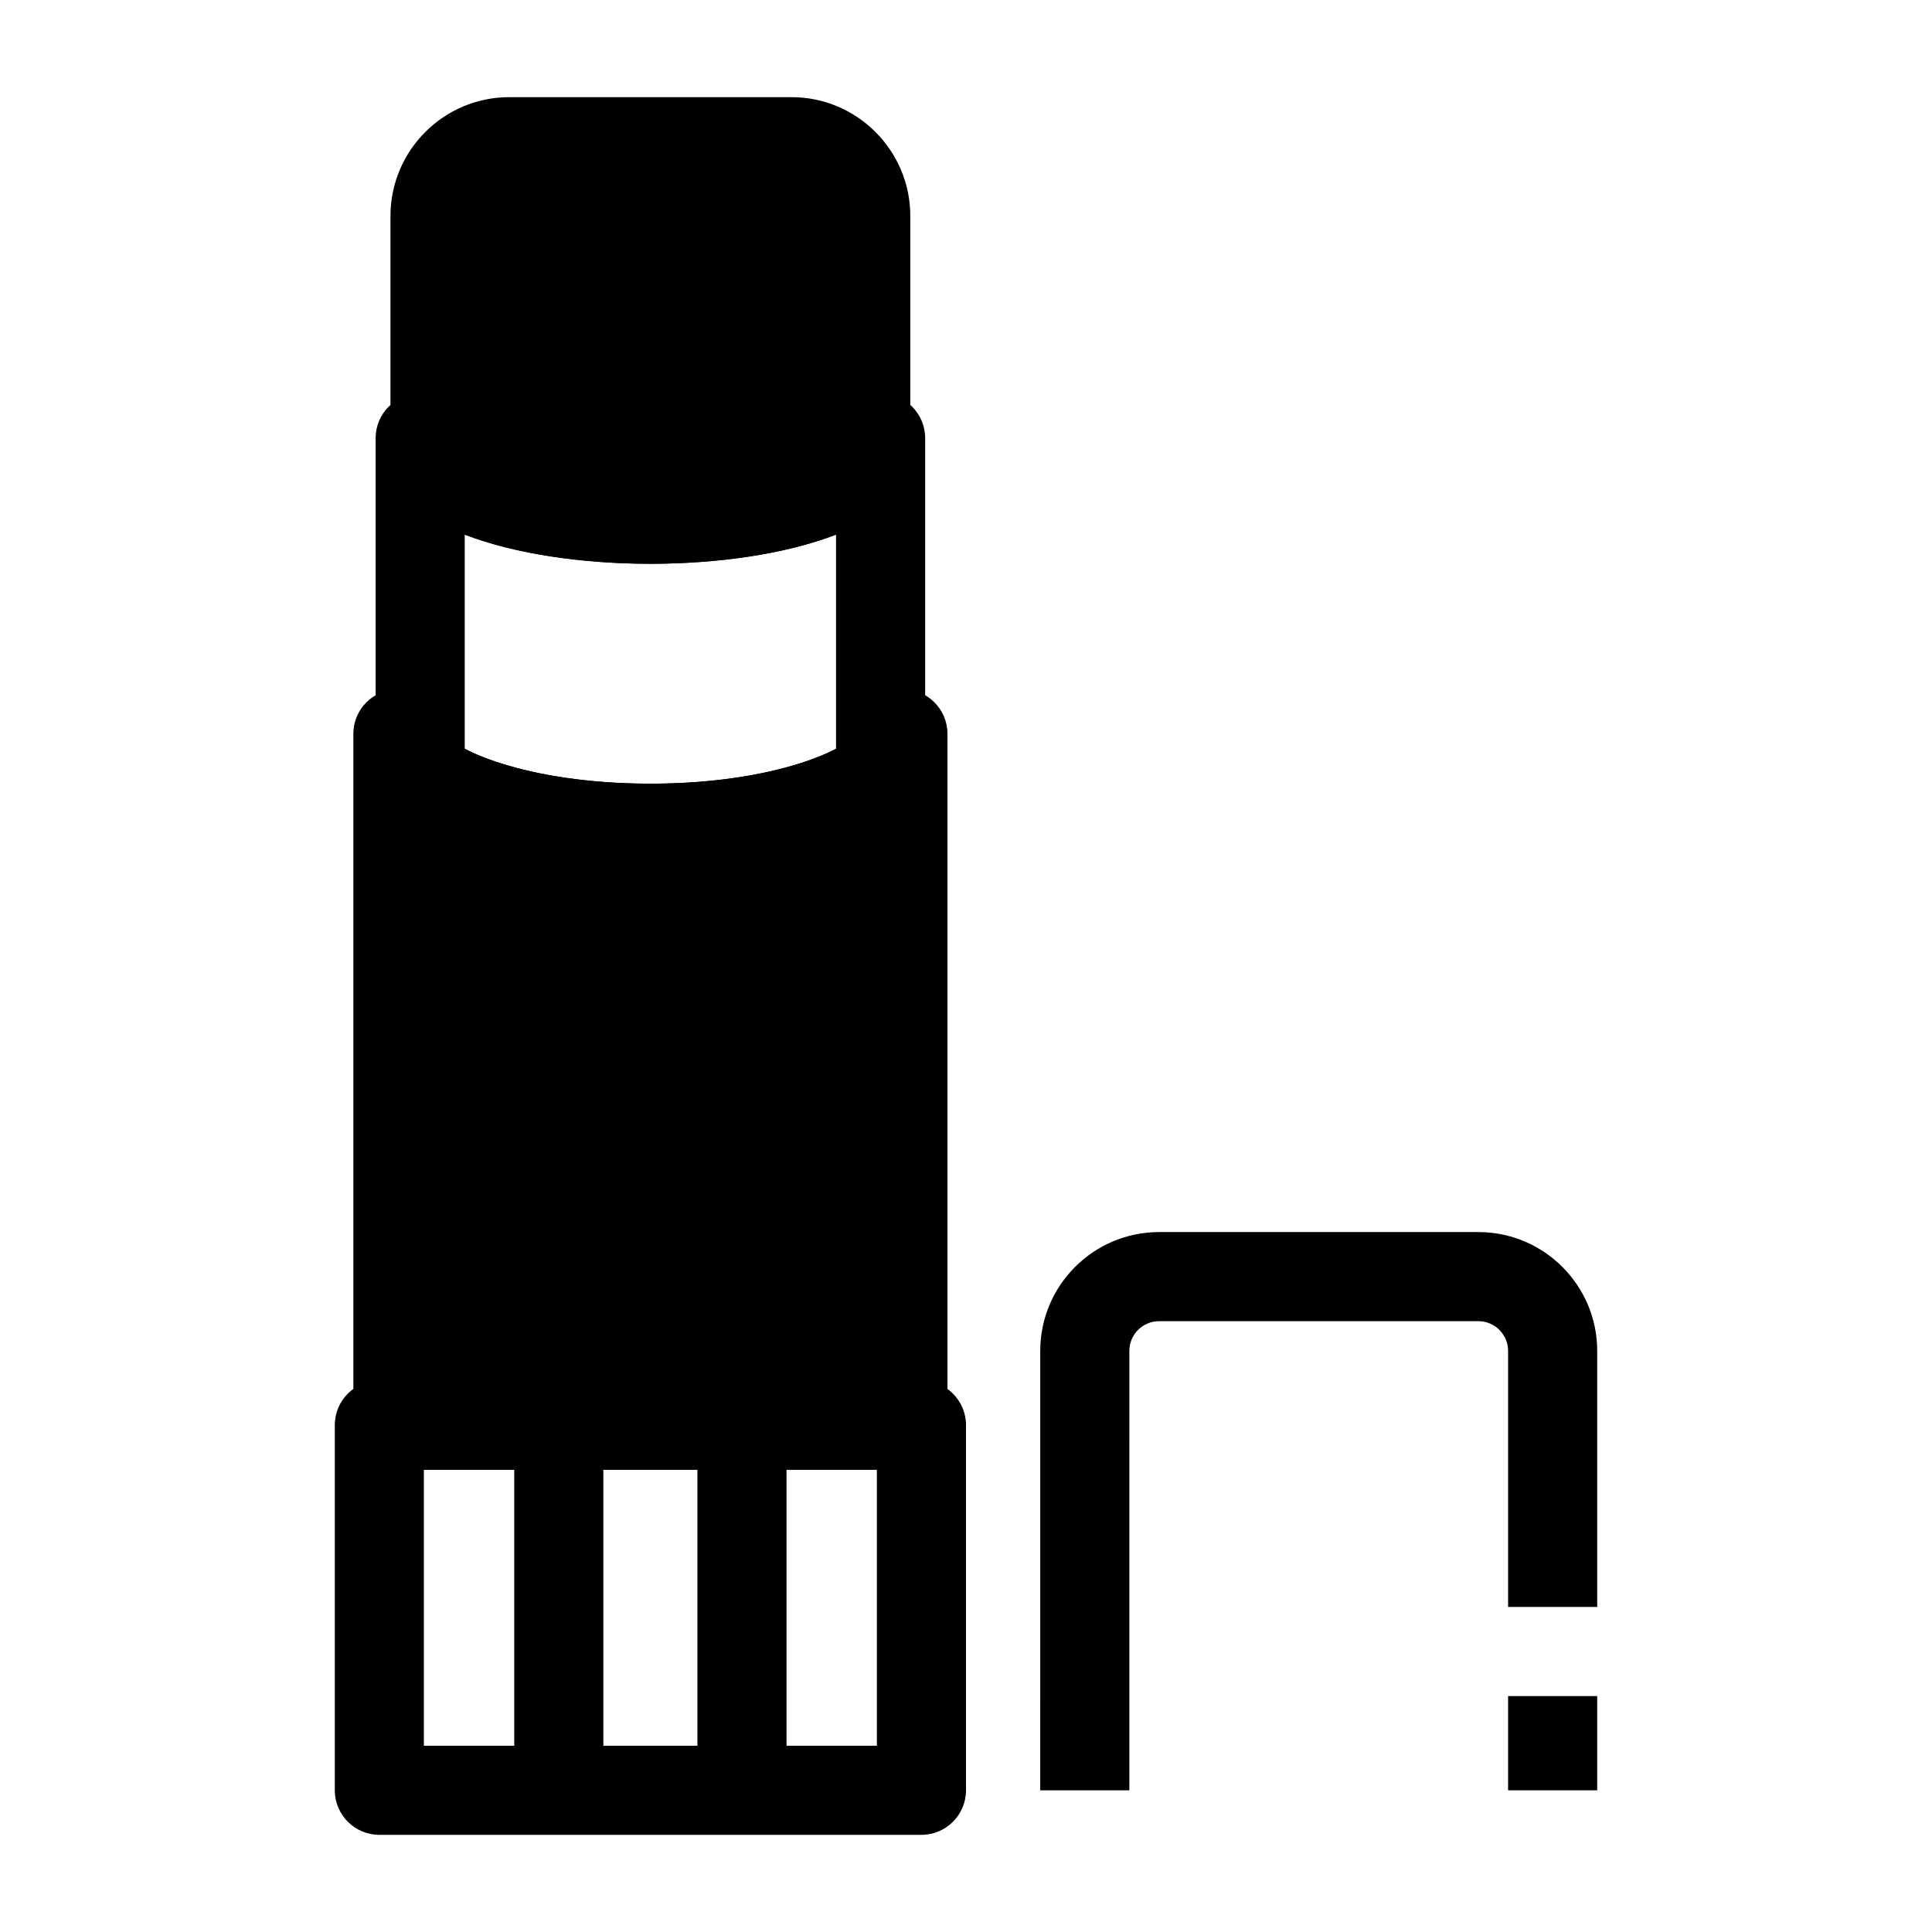
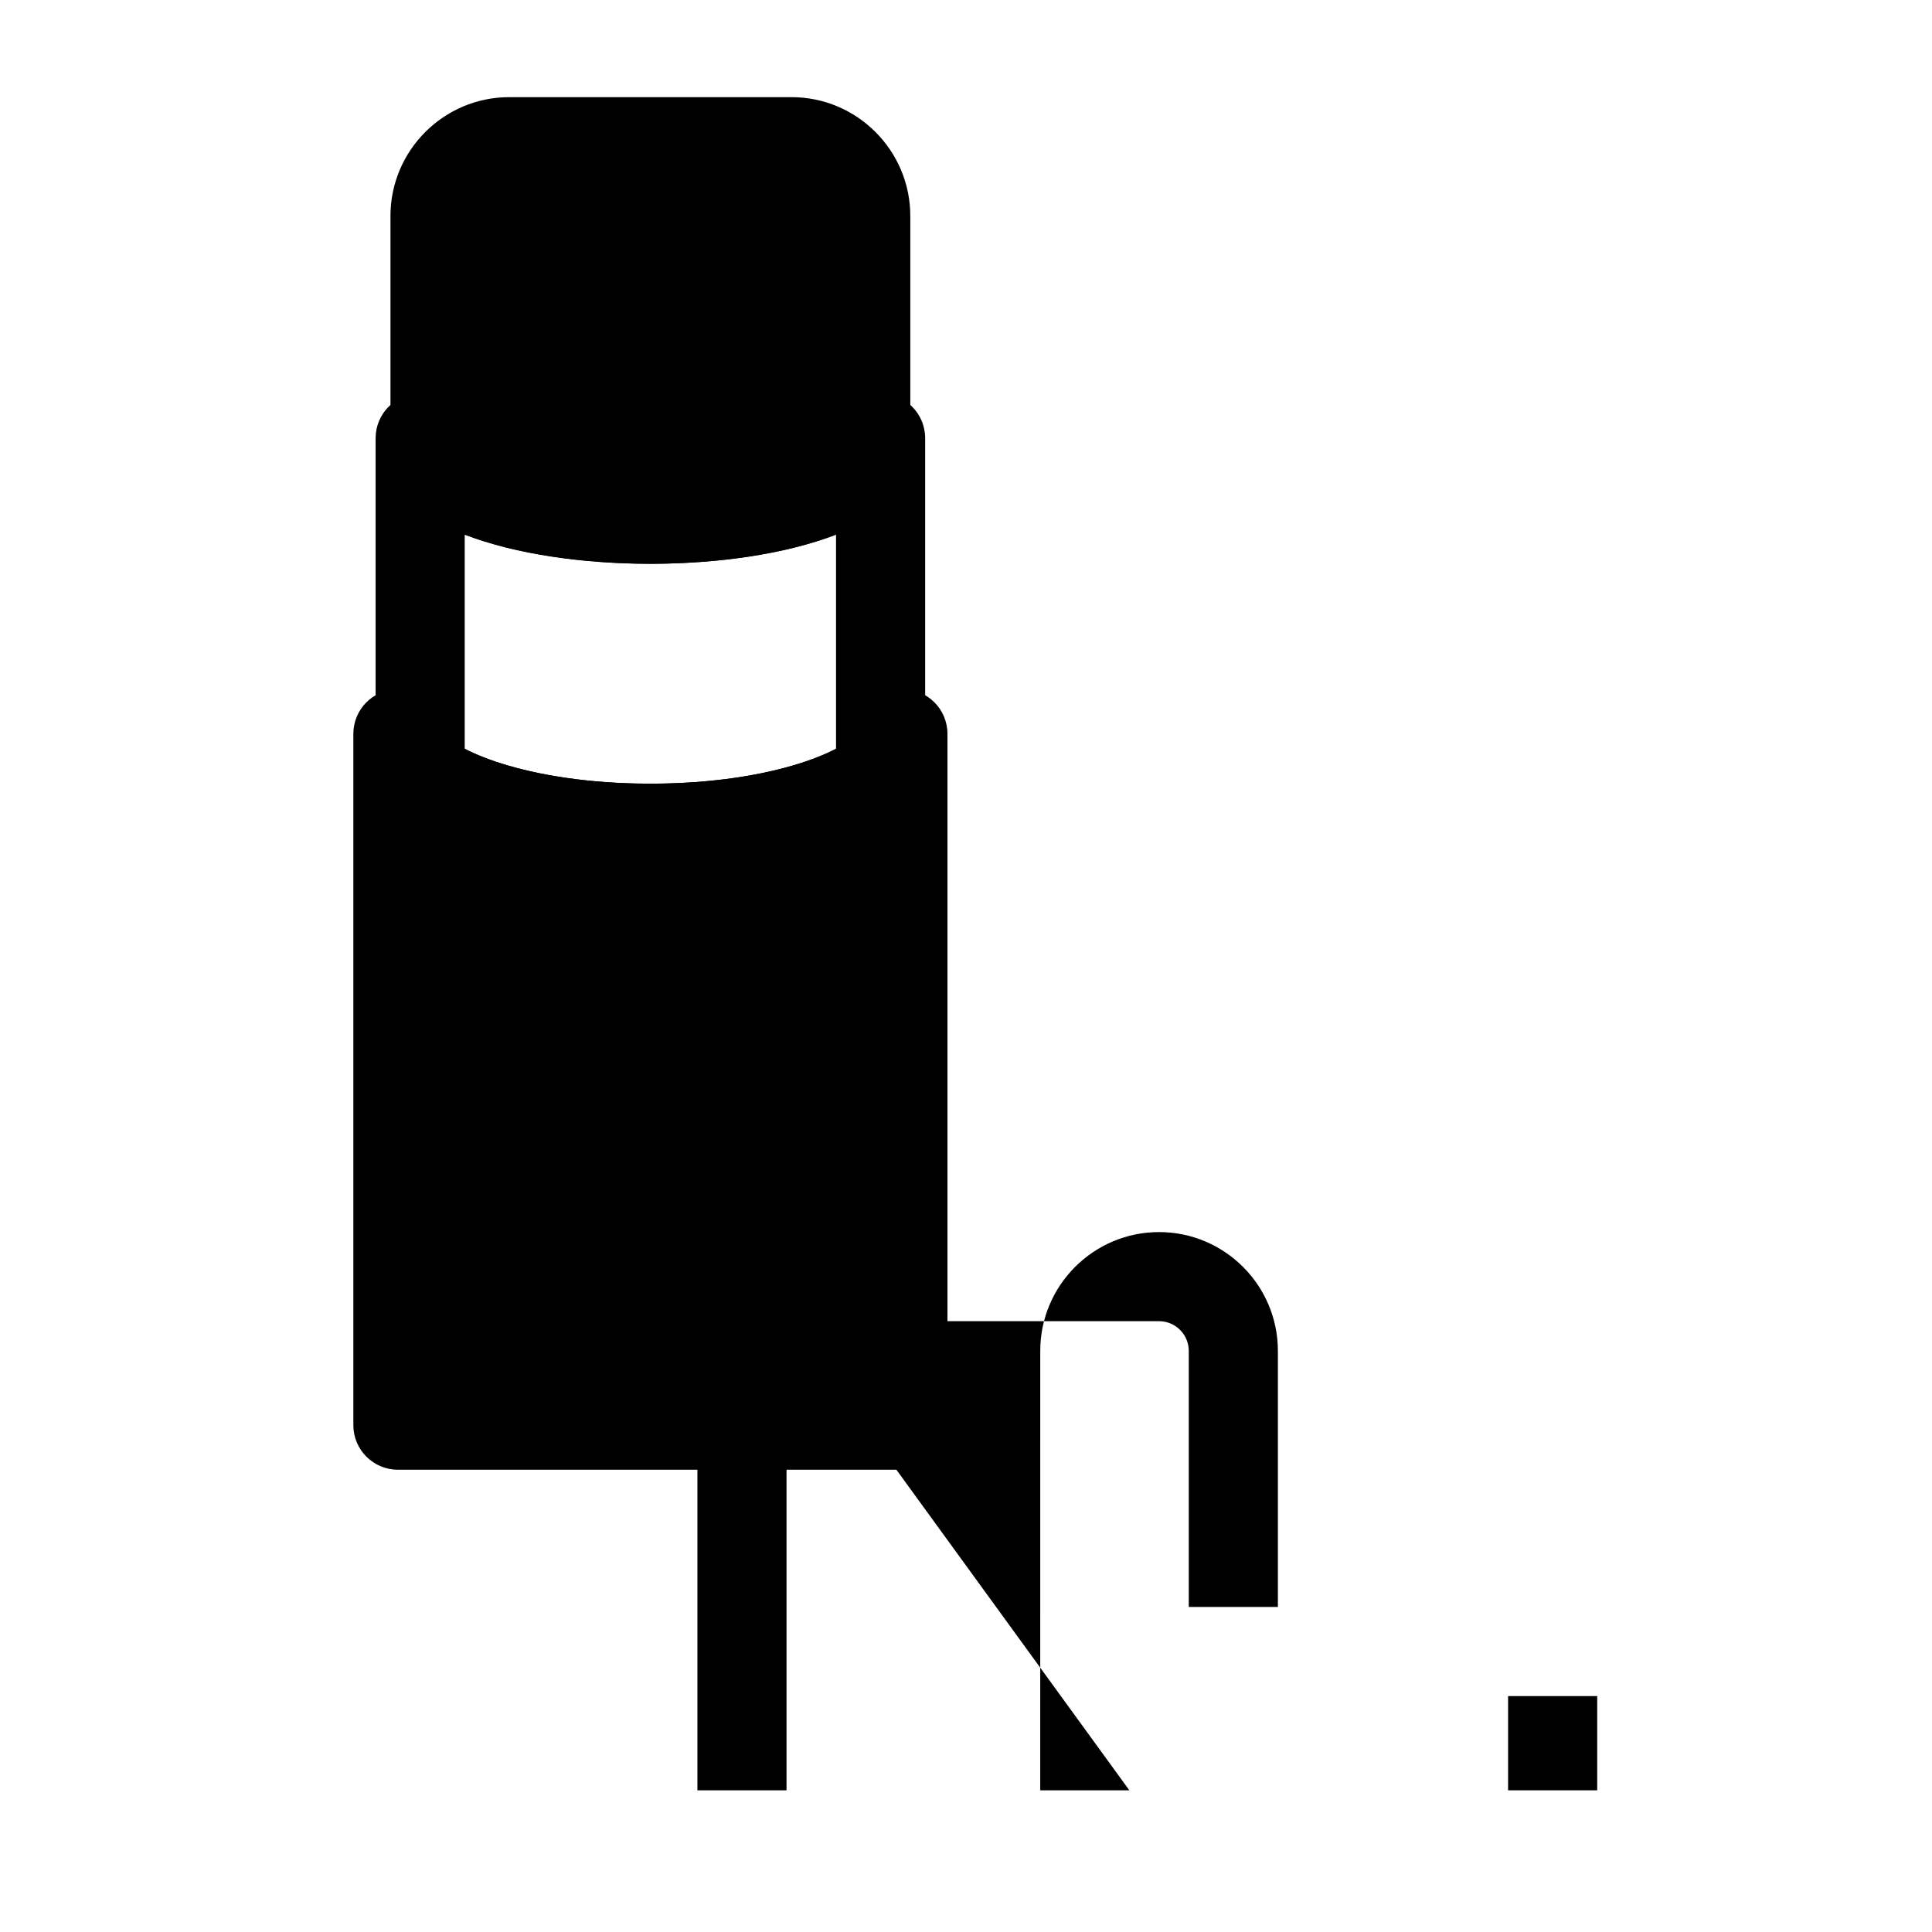
<svg xmlns="http://www.w3.org/2000/svg" fill="#000000" width="800px" height="800px" version="1.1" viewBox="144 144 512 512">
  <g>
    <path d="m316.36 363.49c-36.953 0-66.914-11.199-66.914-25.016v183.21h133.82v-183.21c0 13.816-29.957 25.016-66.91 25.016z" />
    <path d="m383.27 533.49h-133.82c-6.519 0-11.809-5.285-11.809-11.809v-183.21c0-6.519 5.285-11.809 11.809-11.809 6.367 0 11.555 5.035 11.801 11.34 2.305 4.07 21.281 13.676 55.113 13.676 33.828 0 52.809-9.605 55.113-13.676 0.246-6.305 5.434-11.34 11.801-11.34 6.519 0 11.809 5.285 11.809 11.809v183.21c-0.004 6.519-5.289 11.809-11.812 11.809zm-122.02-23.617h110.21v-144.13c-15.109 6.477-35.492 9.559-55.105 9.559-19.609 0-39.992-3.082-55.105-9.559z" />
    <path d="m316.36 375.3c-29.285 0-55.551-6.691-68.543-17.465-2.707-2.242-4.273-5.578-4.273-9.09v-88.629c0-6.519 5.285-11.809 11.809-11.809 6.106 0 11.133 4.637 11.746 10.578 3.172 3.519 20.316 10.902 49.262 10.902 28.949 0 46.09-7.387 49.262-10.902 0.613-5.945 5.637-10.578 11.746-10.578 6.519 0 11.809 5.285 11.809 11.809v88.629c0 3.516-1.566 6.848-4.273 9.09-12.996 10.773-39.258 17.465-68.543 17.465zm-49.203-32.875c9.16 4.848 26.684 9.262 49.199 9.262s40.043-4.41 49.199-9.262v-56.723c-13.578 5.234-31.43 7.707-49.199 7.707s-35.621-2.477-49.199-7.707z" />
    <path d="m316.36 281.6c26.098 0 48.355-5.773 57.07-13.887v-66.48c0-10.871-8.812-19.68-19.68-19.68h-74.785c-10.871 0-19.68 8.812-19.68 19.68v66.48c8.715 8.113 30.977 13.887 57.074 13.887z" />
    <path d="m316.36 293.41c-22.625 0-51.613-4.481-65.121-17.055-2.398-2.234-3.762-5.363-3.762-8.641v-66.48c0-17.363 14.125-31.488 31.488-31.488h74.785c17.363 0 31.488 14.125 31.488 31.488v66.48c0 3.277-1.363 6.406-3.762 8.641-13.504 12.574-42.492 17.055-65.117 17.055zm-45.266-31.801c8.168 4.312 24.863 8.184 45.266 8.184 20.398 0 37.094-3.871 45.266-8.184l-0.004-60.375c0-4.34-3.531-7.871-7.871-7.871h-74.785c-4.34 0-7.871 3.531-7.871 7.871z" />
-     <path d="m388.19 630.25h-143.66c-6.519 0-11.809-5.285-11.809-11.809v-96.77c0-6.519 5.285-11.809 11.809-11.809h143.66c6.519 0 11.809 5.285 11.809 11.809v96.77c0 6.523-5.289 11.809-11.809 11.809zm-131.86-23.613h120.05v-73.152h-120.05z" />
-     <path d="m280.28 521.68h23.617v96.77h-23.617z" />
    <path d="m328.82 521.68h23.617v96.77h-23.617z" />
-     <path d="m443.29 618.45h-23.617l0.004-116.45c0-17.363 14.125-31.488 31.488-31.488h84.625c17.363 0 31.488 14.125 31.488 31.488v67.867h-23.617v-67.867c0-4.34-3.531-7.871-7.871-7.871h-84.625c-4.34 0-7.871 3.531-7.871 7.871z" />
+     <path d="m443.29 618.45h-23.617l0.004-116.45c0-17.363 14.125-31.488 31.488-31.488c17.363 0 31.488 14.125 31.488 31.488v67.867h-23.617v-67.867c0-4.34-3.531-7.871-7.871-7.871h-84.625c-4.34 0-7.871 3.531-7.871 7.871z" />
    <path d="m543.66 593.48h23.617v24.969h-23.617z" />
  </g>
</svg>